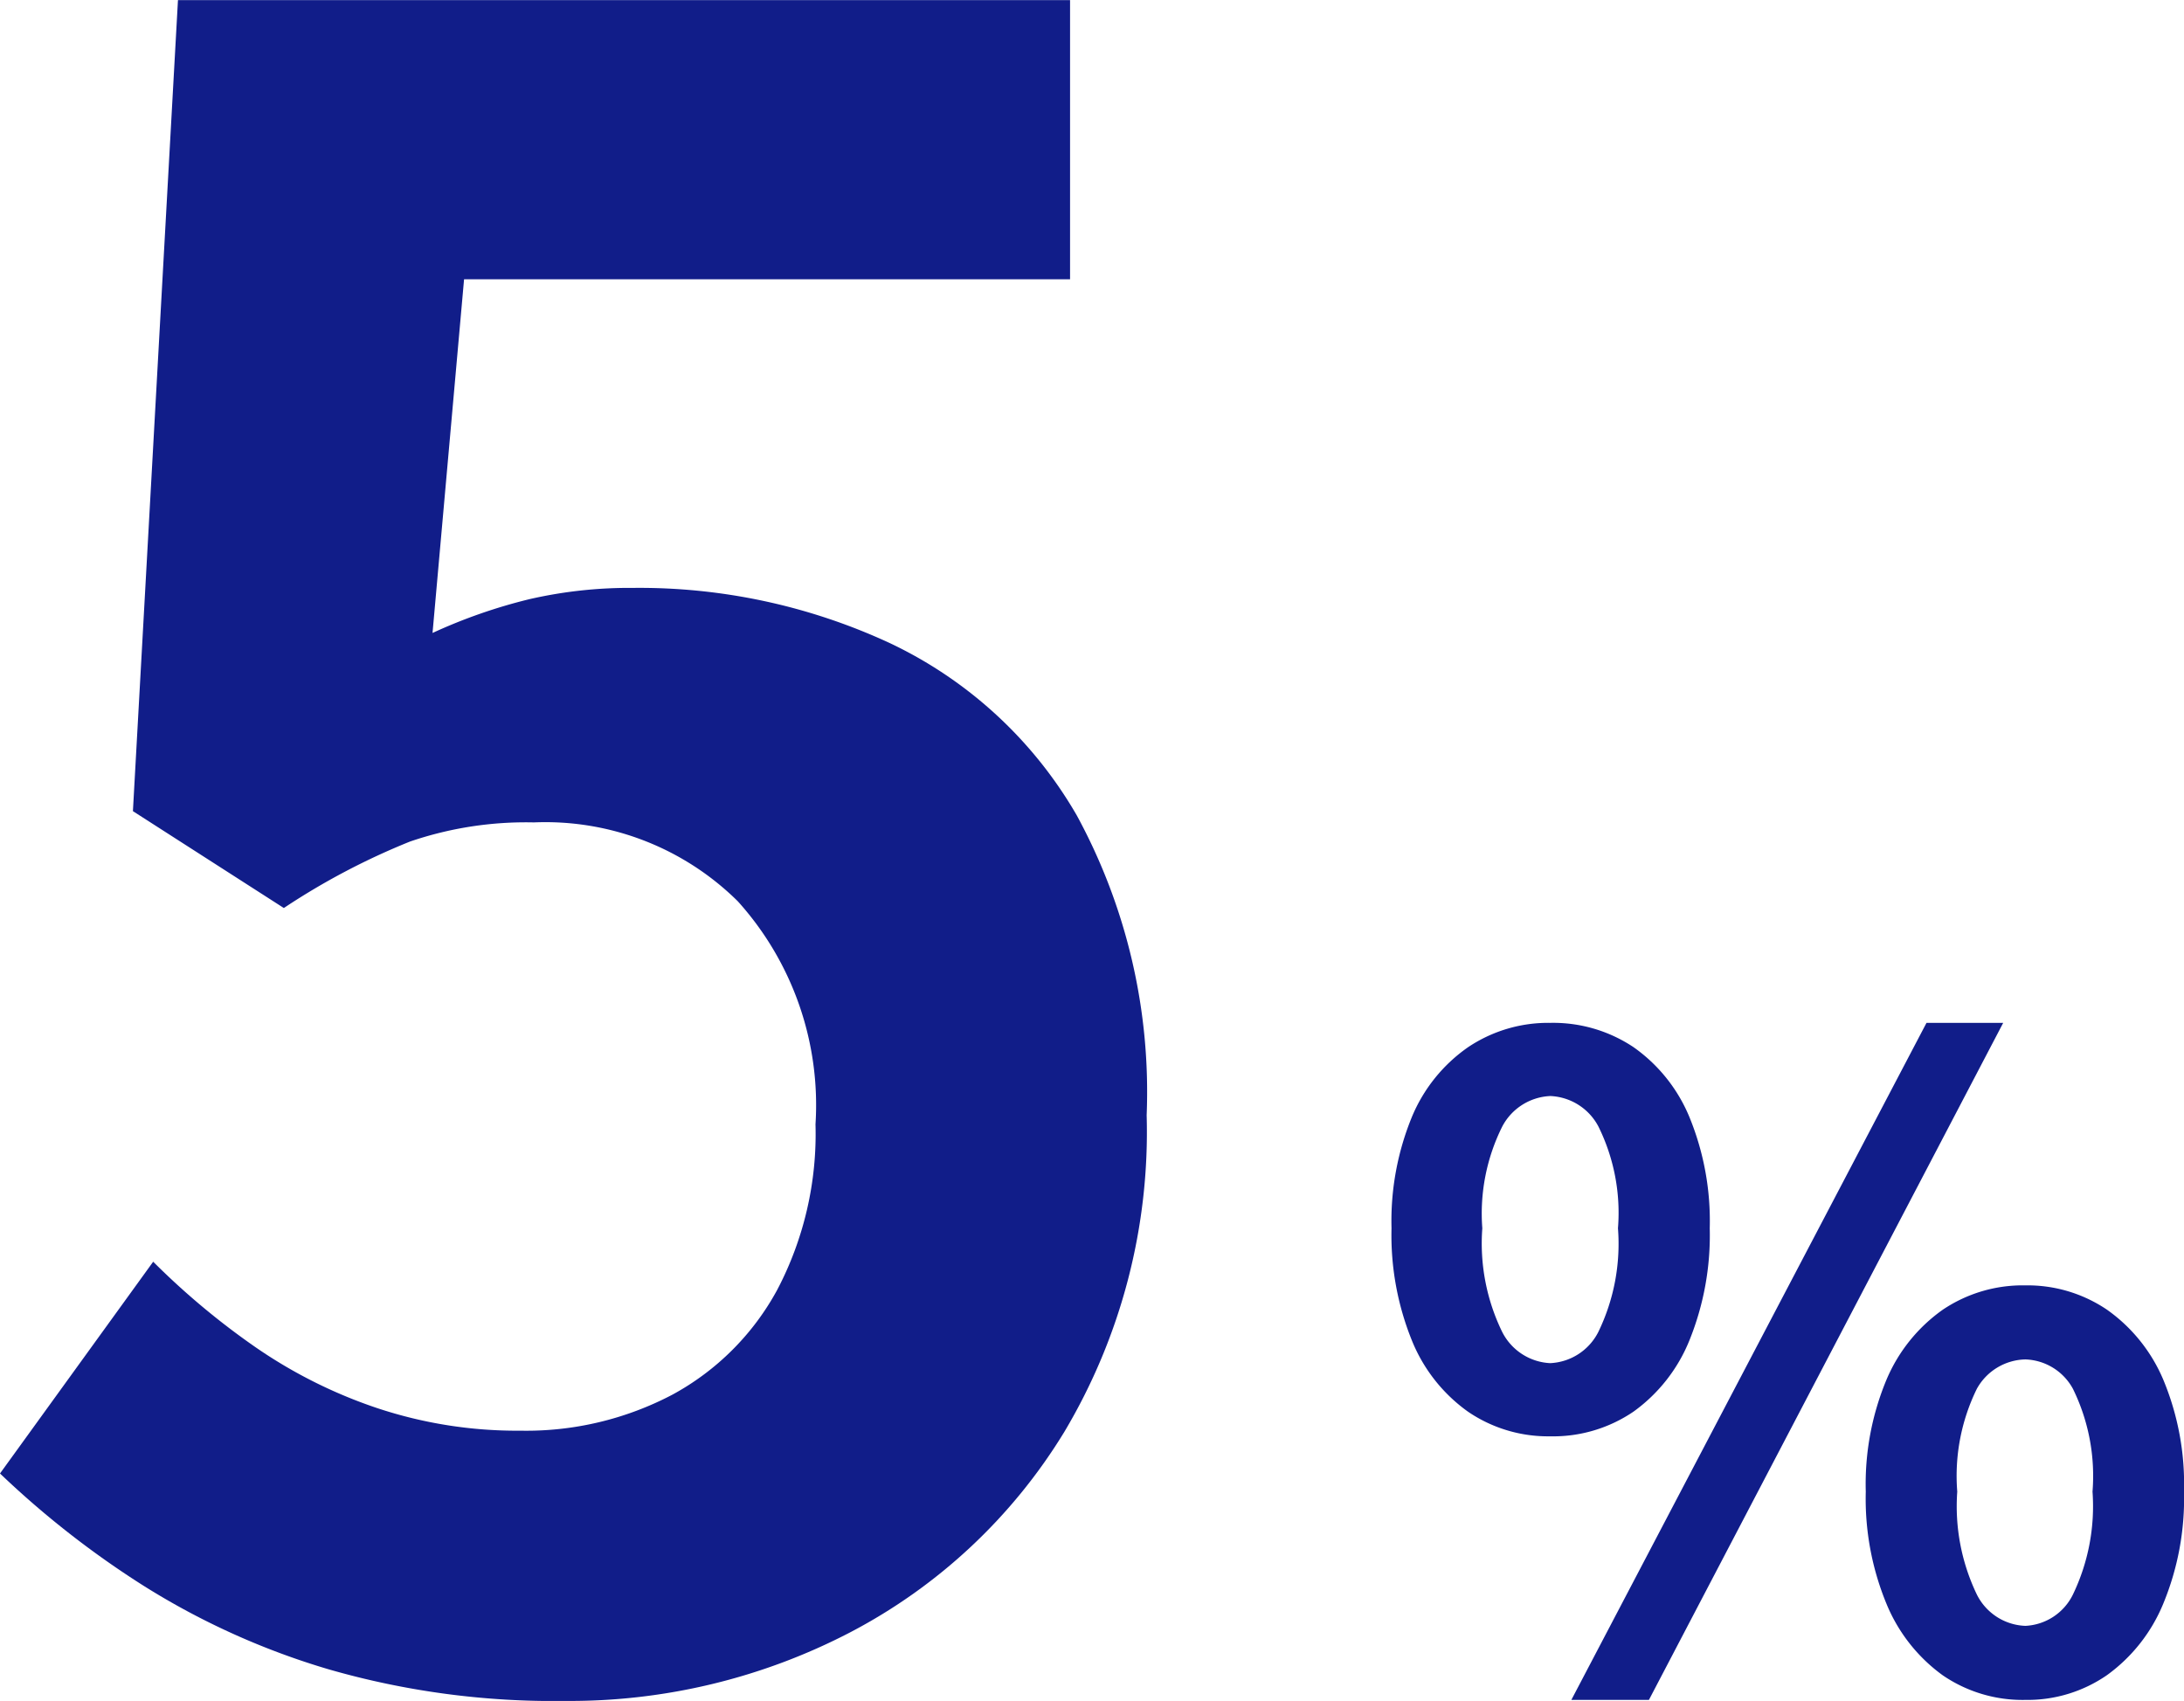
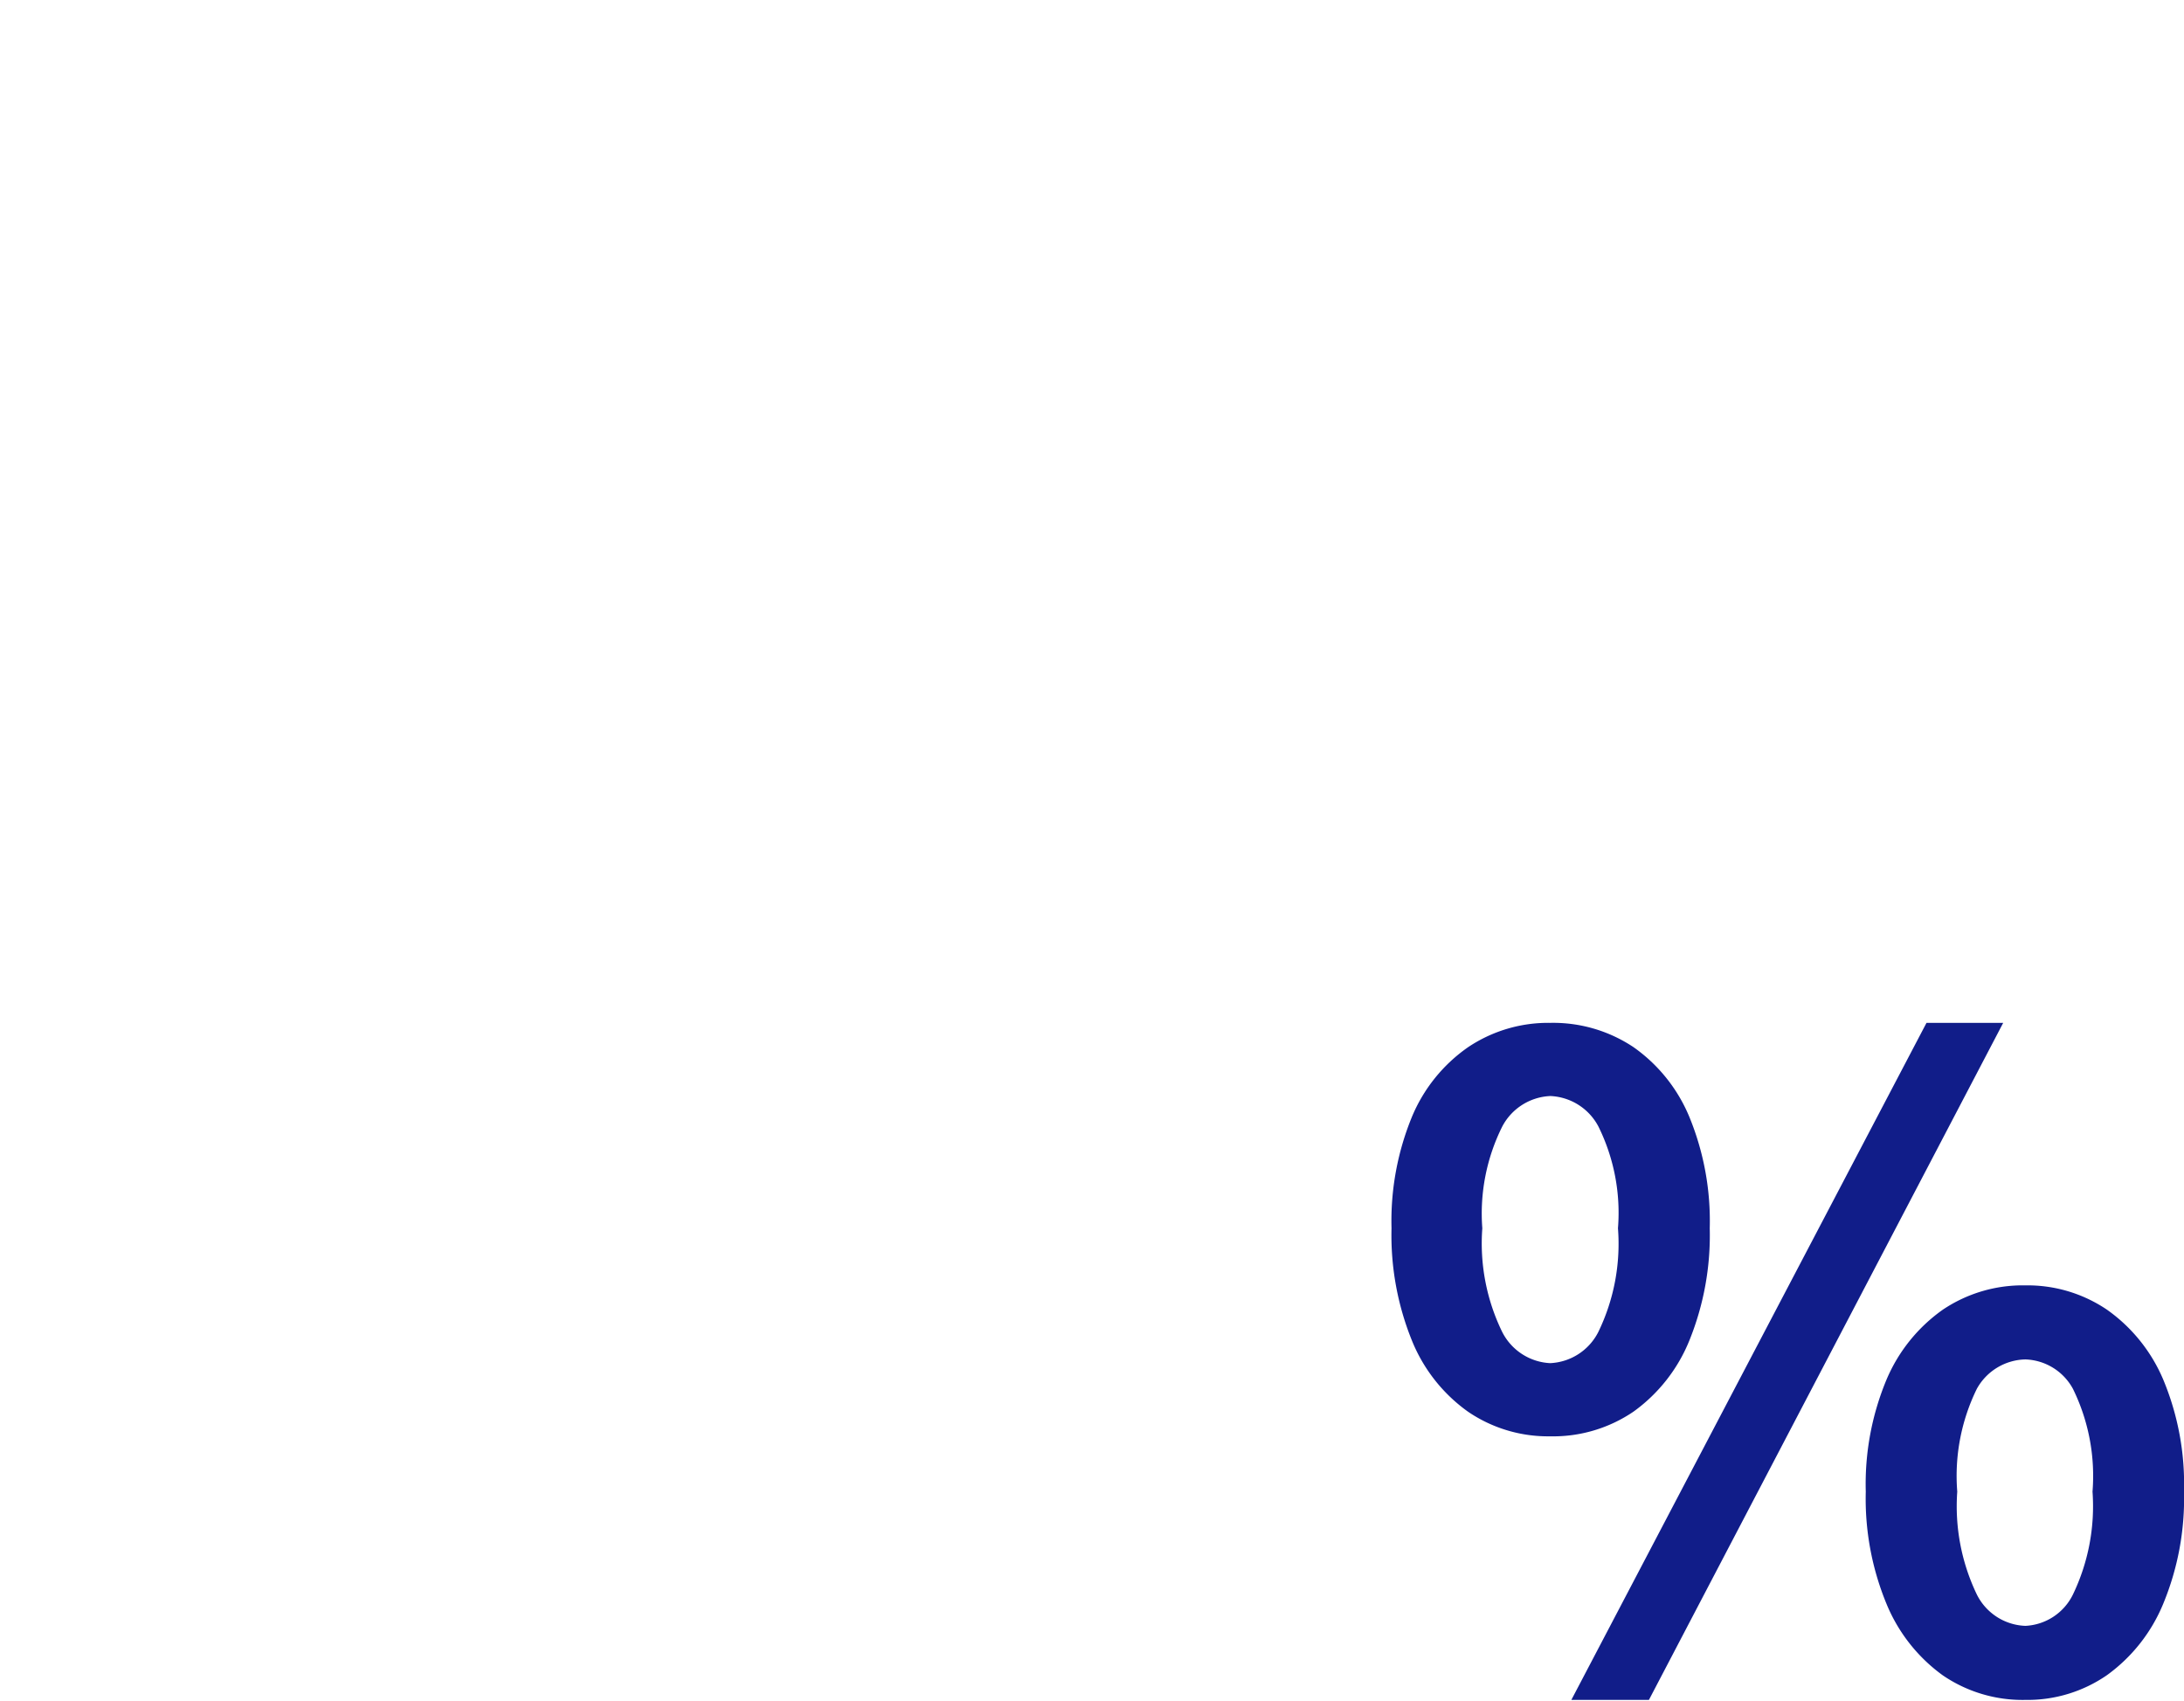
<svg xmlns="http://www.w3.org/2000/svg" width="44.596" height="34.73" viewBox="0 0 44.596 34.73">
  <g transform="translate(-82 -18.914)">
    <g transform="translate(1 0)">
      <path d="M3.816-5.13a2.9,2.9,0,0,1-1.674-.5A3.3,3.3,0,0,1,.99-7.092,5.721,5.721,0,0,1,.576-9.378,5.59,5.59,0,0,1,.99-11.646a3.252,3.252,0,0,1,1.152-1.431,2.936,2.936,0,0,1,1.674-.495,2.955,2.955,0,0,1,1.7.495A3.277,3.277,0,0,1,6.66-11.646a5.59,5.59,0,0,1,.414,2.268A5.721,5.721,0,0,1,6.66-7.092,3.325,3.325,0,0,1,5.517-5.634,2.917,2.917,0,0,1,3.816-5.13Zm0-1.494A1.161,1.161,0,0,0,4.8-7.263a4.125,4.125,0,0,0,.4-2.115,3.973,3.973,0,0,0-.4-2.079,1.165,1.165,0,0,0-.981-.621,1.165,1.165,0,0,0-.981.621A3.973,3.973,0,0,0,2.43-9.378a4.125,4.125,0,0,0,.405,2.115A1.161,1.161,0,0,0,3.816-6.624ZM4.248.252,11.5-13.572h1.566L5.832.252Zm9.27,0a2.887,2.887,0,0,1-1.683-.5A3.385,3.385,0,0,1,10.683-1.71,5.614,5.614,0,0,1,10.26-4a5.535,5.535,0,0,1,.423-2.286,3.336,3.336,0,0,1,1.152-1.431,2.924,2.924,0,0,1,1.683-.495,2.894,2.894,0,0,1,1.665.495,3.336,3.336,0,0,1,1.152,1.431A5.535,5.535,0,0,1,16.758-4a5.614,5.614,0,0,1-.423,2.286A3.385,3.385,0,0,1,15.183-.252,2.857,2.857,0,0,1,13.518.252Zm0-1.512A1.141,1.141,0,0,0,14.49-1.9a4.156,4.156,0,0,0,.4-2.1,4.036,4.036,0,0,0-.4-2.1,1.148,1.148,0,0,0-.972-.6,1.161,1.161,0,0,0-.99.6,4.036,4.036,0,0,0-.4,2.1,4.156,4.156,0,0,0,.4,2.1A1.153,1.153,0,0,0,13.518-1.26Z" transform="translate(108.838 53.371)" fill="#111d89" />
-       <path d="M-14.4.644A16.594,16.594,0,0,1-19.228,0,15.17,15.17,0,0,1-23-1.7,18.818,18.818,0,0,1-25.944-4l3.128-4.324a15.242,15.242,0,0,0,2.093,1.748,9.914,9.914,0,0,0,2.484,1.242,9.041,9.041,0,0,0,2.921.46,6.408,6.408,0,0,0,3.105-.736,5.319,5.319,0,0,0,2.139-2.139,6.846,6.846,0,0,0,.782-3.381,6.211,6.211,0,0,0-1.587-4.554,5.585,5.585,0,0,0-4.163-1.61,7.311,7.311,0,0,0-2.53.391,14.245,14.245,0,0,0-2.576,1.357l-3.082-1.978.92-16.56H-4.094v5.7H-16.468l-.644,7.222a10.879,10.879,0,0,1,1.978-.69,9.133,9.133,0,0,1,2.116-.23,12.148,12.148,0,0,1,5.244,1.127,8.7,8.7,0,0,1,3.818,3.519A11.808,11.808,0,0,1-2.53-11.316,11.966,11.966,0,0,1-4.209-4.853,11.189,11.189,0,0,1-8.579-.759,12.4,12.4,0,0,1-14.4.644Z" transform="translate(106.944 53)" fill="#111d89" />
    </g>
  </g>
</svg>